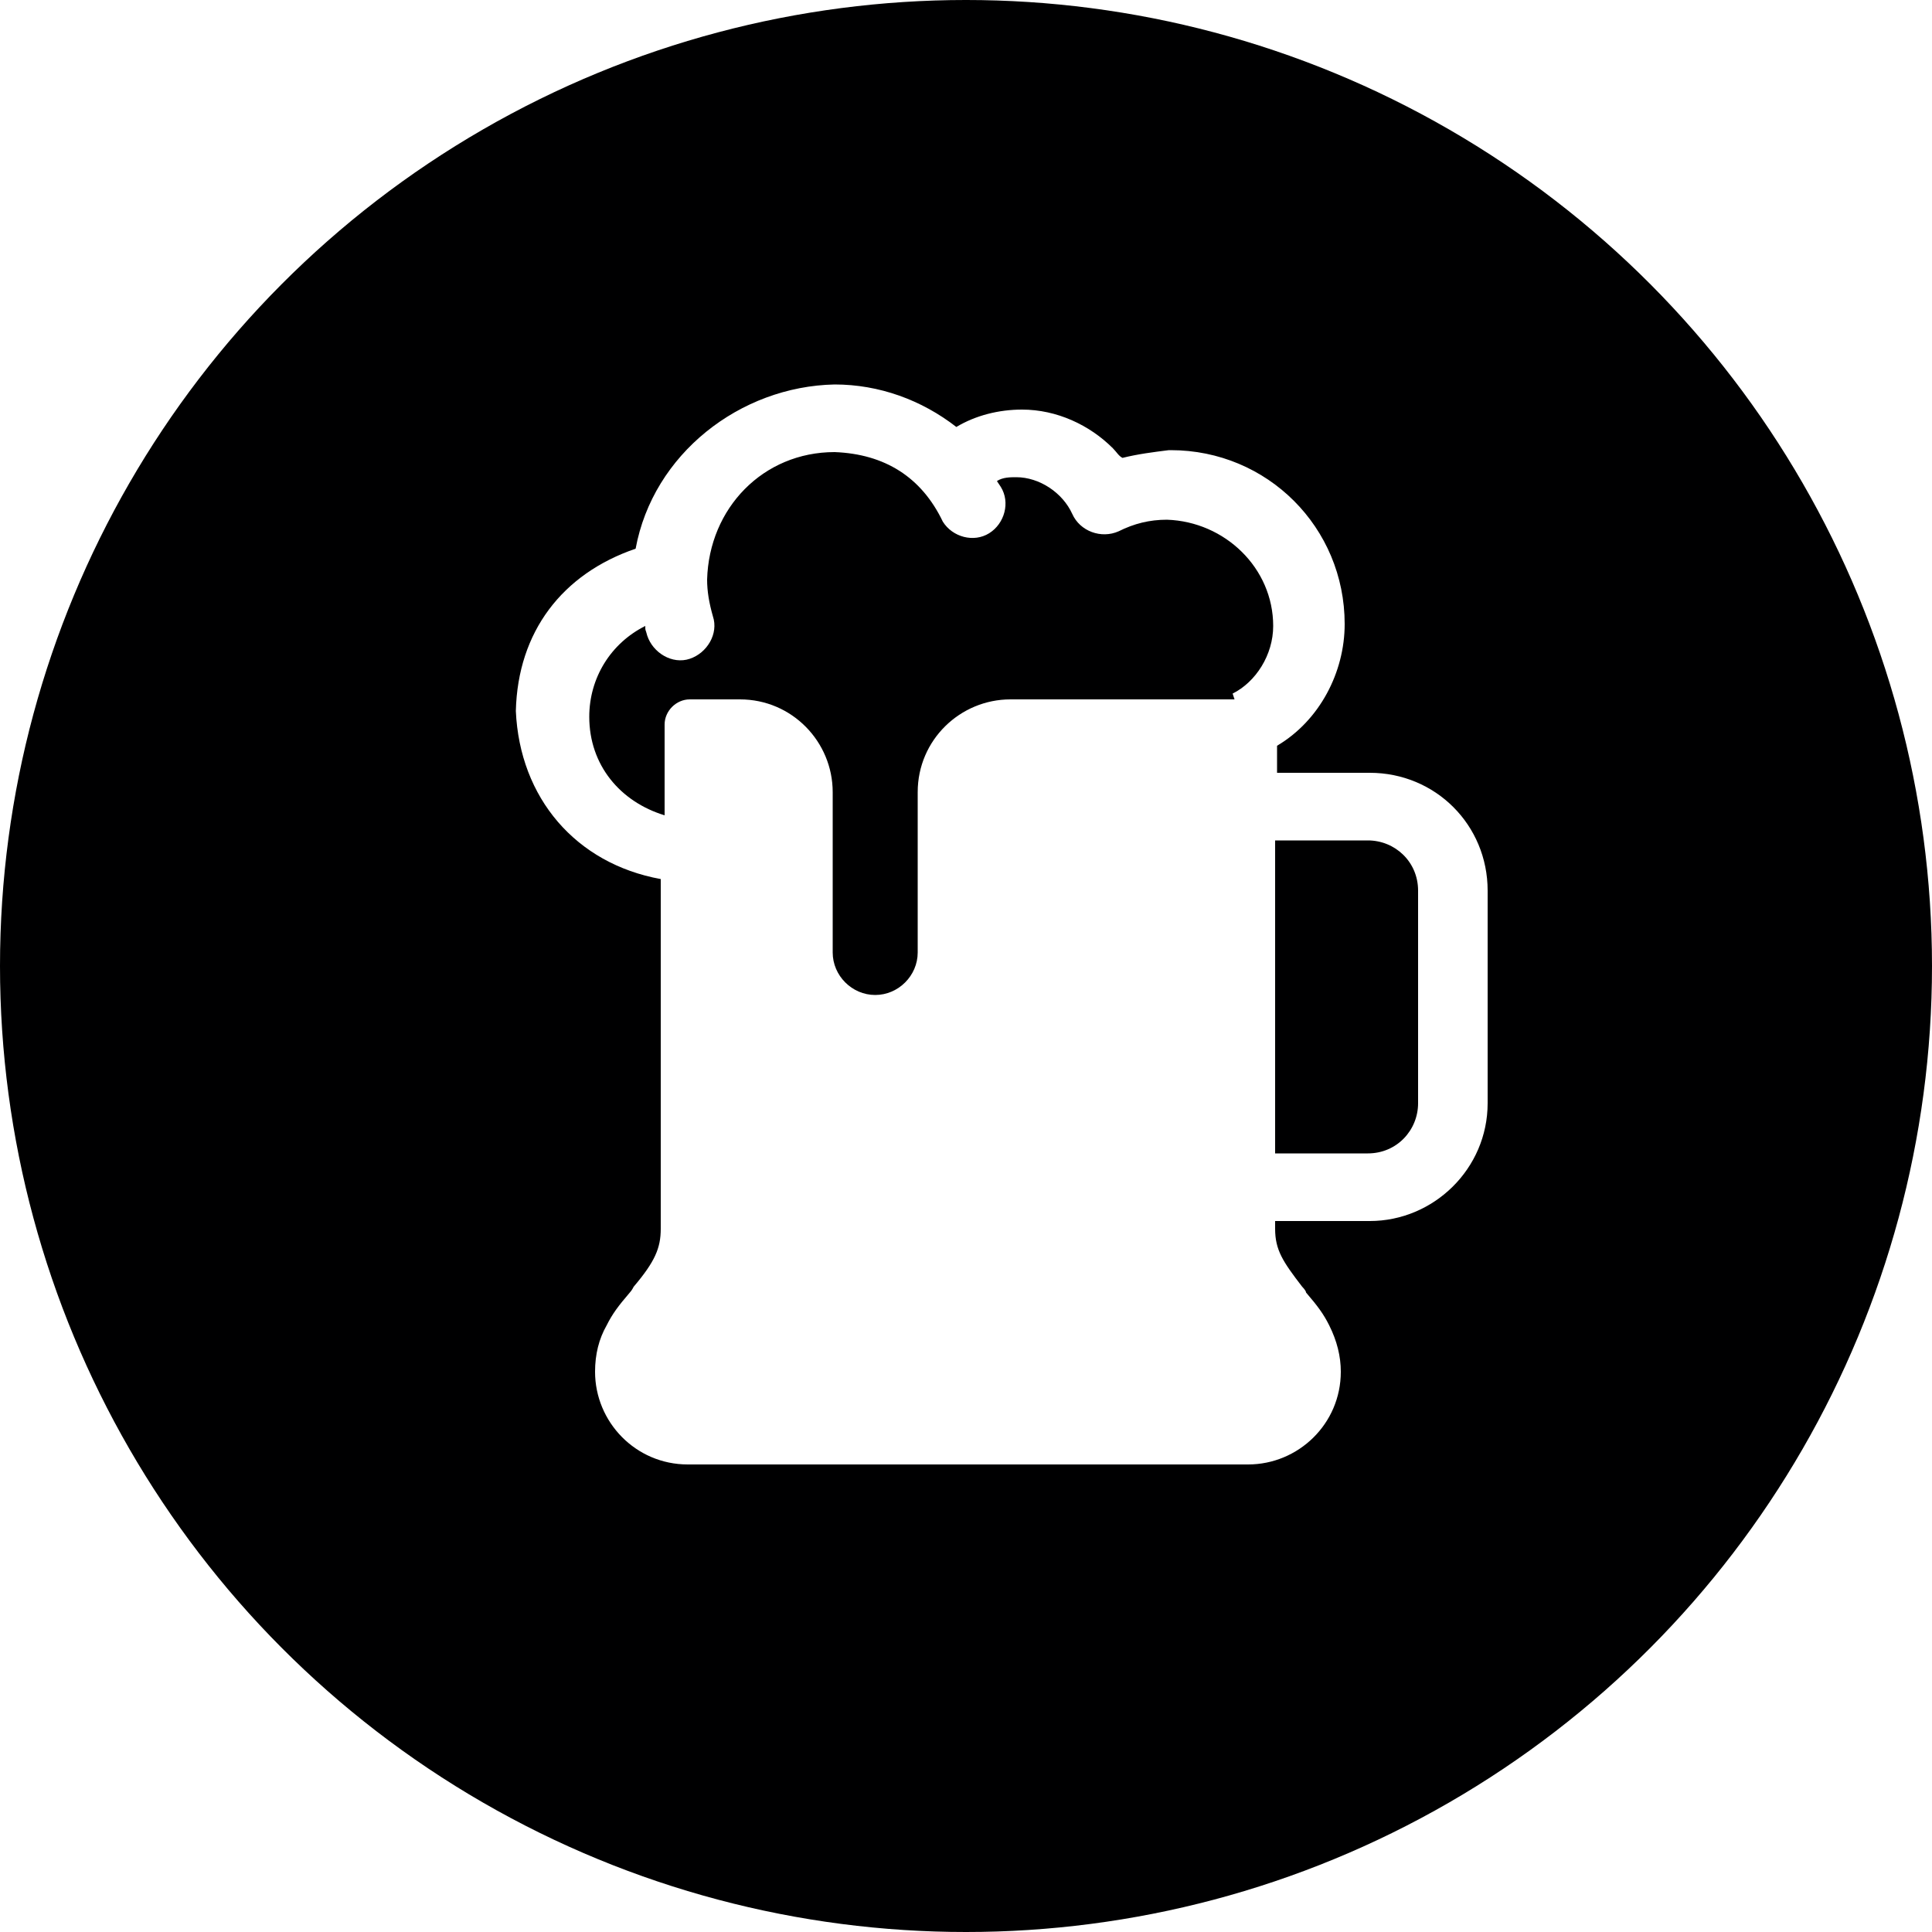
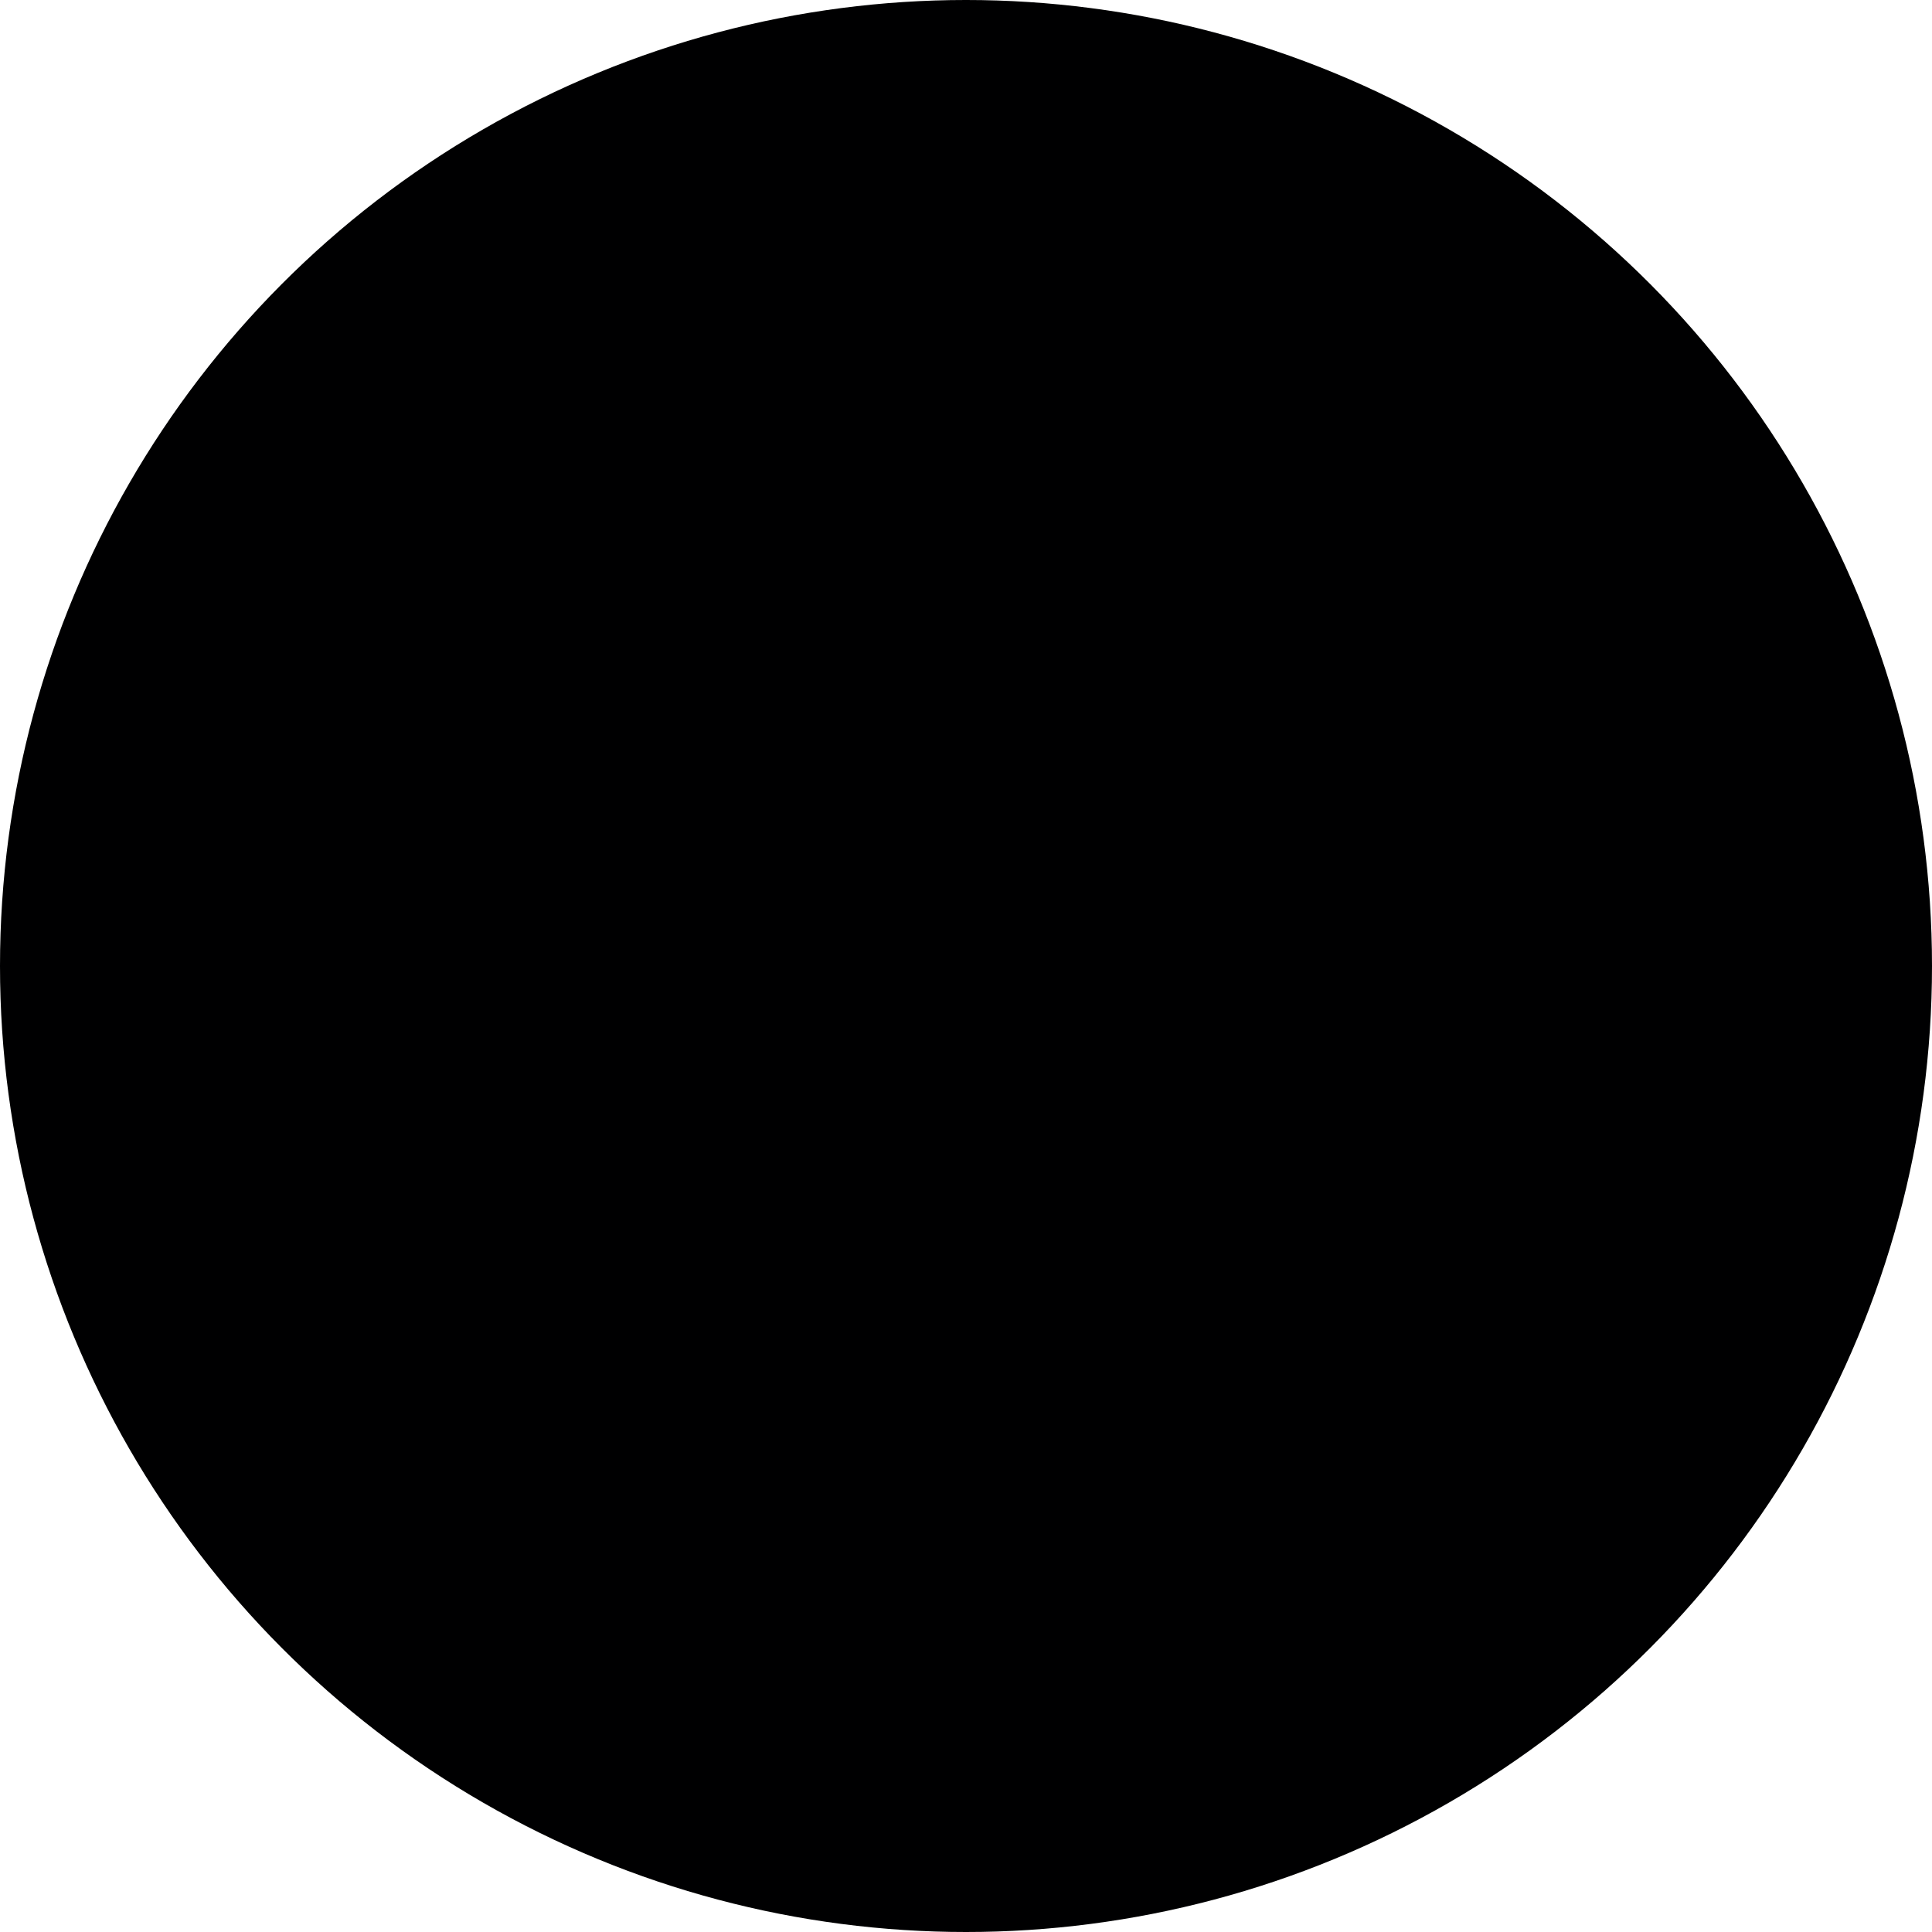
<svg xmlns="http://www.w3.org/2000/svg" x="0px" y="0px" viewBox="0 0 100 100" style="enable-background:new 0 0 100 100;" xml:space="preserve">
  <style type="text/css">
	.st0{opacity:0.5;}
	.st1{fill:#E4D0B6;}
	.st2{fill:#FFFFFF;}
	.st3{fill:#CBD400;stroke:#181716;stroke-width:8.057095e-02;stroke-miterlimit:10;}
	.st4{fill-rule:evenodd;clip-rule:evenodd;fill:#F39C7B;}
	.st5{fill-rule:evenodd;clip-rule:evenodd;fill:#FBCFA1;}
	.st6{fill:#FBCFA1;}
	.st7{fill:#F39C7B;}
	.st8{fill:#000001;}
	.st9{fill:#289DB8;}
	.st10{fill-rule:evenodd;clip-rule:evenodd;fill:#000001;}
	.st11{fill-rule:evenodd;clip-rule:evenodd;fill:#FFFFFF;}
	.st12{fill-rule:evenodd;clip-rule:evenodd;fill:#858685;}
	.st13{fill-rule:evenodd;clip-rule:evenodd;fill:#B18762;}
	.st14{fill:#181716;}
	.st15{fill-rule:evenodd;clip-rule:evenodd;fill:#181716;}
	.st16{fill:#E30329;}
	.st17{fill-rule:evenodd;clip-rule:evenodd;fill:#E30329;}
	.st18{fill:#EBCCA0;}
	.st19{fill:#E7C79A;}
	.st20{fill:#E4C394;}
	.st21{fill:#E0BE8D;}
	.st22{fill:#DDBA87;}
	.st23{fill:#D9B581;}
	.st24{fill:#D6B17B;}
	.st25{fill:#D2AC74;}
	.st26{fill:#CFA86E;}
	.st27{fill:#CBA368;}
	.st28{fill:#CBA367;}
	.st29{fill:#CAA266;}
	.st30{fill:#CAA265;}
	.st31{fill:#C9A164;}
	.st32{fill:#C9A163;}
	.st33{fill:#C8A062;}
	.st34{fill:#C8A061;}
	.st35{fill:#CAA264;}
	.st36{fill:#CBA366;}
	.st37{fill:#CCA468;}
	.st38{fill:#CCA669;}
	.st39{fill:#CDA76B;}
	.st40{fill:#CEA86D;}
	.st41{fill:#CFA96E;}
	.st42{fill:#D0AA70;}
	.st43{fill:#D2AC73;}
	.st44{fill:#D4AF75;}
	.st45{fill:#D5B178;}
	.st46{fill:#D7B47B;}
	.st47{fill:#D9B67D;}
	.st48{fill:#DBB980;}
	.st49{fill:#DCBB83;}
	.st50{fill:#DEBE85;}
	.st51{fill:#E0C088;}
	.st52{fill:#FFFEFE;}
	.st53{fill:#FEFEFD;}
	.st54{fill:#FEFDFC;}
	.st55{fill:#FDFCFB;}
	.st56{fill:#FDFCFA;}
	.st57{fill:#FCFBF9;}
	.st58{fill:#FCFAF8;}
	.st59{fill:#FBFAF7;}
	.st60{fill:#FBF9F6;}
	.st61{fill:#FAF8F5;}
	.st62{fill:#FAF8F4;}
	.st63{fill:#F9F7F3;}
	.st64{fill:#F9F6F2;}
	.st65{fill:#F8F6F1;}
	.st66{fill:#F8F5F0;}
	.st67{fill:#F7F4EF;}
	.st68{fill:#F7F4EE;}
	.st69{fill:#F6F3ED;}
	.st70{fill:#F6F2EC;}
	.st71{fill:#F5F2EB;}
	.st72{fill:#F5F1EA;}
	.st73{fill:#F4F0E9;}
	.st74{fill:#F4F0E8;}
	.st75{fill:#F3EFE7;}
	.st76{fill:#F3EEE6;}
	.st77{fill:#F2EEE5;}
	.st78{fill:#F2EDE4;}
	.st79{fill:#F1ECE3;}
	.st80{fill:#F1ECE2;}
	.st81{fill:#F0EBE1;}
	.st82{fill:#F0EAE0;}
	.st83{fill:#EFEADF;}
	.st84{fill:#EFE9DE;}
	.st85{fill:#EEE8DD;}
	.st86{fill:#EEE8DC;}
	.st87{fill:#EDE7DB;}
	.st88{fill:#EDE6DA;}
	.st89{fill:#ECE6D9;}
	.st90{fill:#ECE5D8;}
	.st91{fill:#EBE4D7;}
	.st92{fill:#EBE4D6;}
	.st93{fill:#EAE3D6;}
	.st94{fill:#EAE3D5;}
	.st95{fill:#E9E2D4;}
	.st96{fill:#E9E1D3;}
	.st97{fill:#E8E1D2;}
	.st98{fill:#E8E0D1;}
	.st99{fill:#E7DFD0;}
	.st100{fill:#E7DFCF;}
	.st101{fill:#E6DECE;}
	.st102{fill:#E6DDCD;}
	.st103{fill:#E5DDCC;}
	.st104{fill:#E5DCCB;}
	.st105{fill:#E4DBCA;}
	.st106{fill:#E4DBC9;}
	.st107{fill:#E3DAC8;}
	.st108{fill:#E3D9C7;}
	.st109{fill:#E2D9C6;}
	.st110{fill:#E2D8C5;}
	.st111{fill:#E1D7C4;}
	.st112{fill:#E1D7C3;}
	.st113{fill:#E0D6C2;}
	.st114{fill:#E0D5C1;}
	.st115{fill:#DFD5C0;}
	.st116{fill:#DFD4BF;}
	.st117{fill:#DED3BE;}
	.st118{fill:#DED3BD;}
	.st119{fill:#DDD2BC;}
	.st120{fill:#DDD1BB;}
	.st121{fill:#DCD1BA;}
	.st122{fill:#DCD0B9;}
	.st123{fill:#DBCFB8;}
	.st124{fill:#DBCFB7;}
	.st125{fill:#DACEB6;}
	.st126{fill:#DACDB5;}
	.st127{fill:#D9CDB4;}
	.st128{fill:#D9CCB3;}
	.st129{fill:#D8CBB2;}
	.st130{fill:#D8CBB1;}
	.st131{fill:#D7CAB0;}
	.st132{fill:#D7C9AF;}
	.st133{fill:#D6C9AE;}
	.st134{fill:#D6C8AD;}
	.st135{fill:#121213;}
	.st136{fill:#242424;}
	.st137{fill:#363636;}
	.st138{fill:#484848;}
	.st139{fill:#595959;}
	.st140{fill:#6B6B6B;}
	.st141{fill:#7D7D7D;}
	.st142{fill:#8F8F8E;}
	.st143{fill:#A1A1A0;}
	.st144{fill:#131314;}
	.st145{fill:#262626;}
	.st146{fill:#383839;}
	.st147{fill:#4B4B4C;}
	.st148{fill:#5E5E5E;}
	.st149{fill:#717171;}
	.st150{fill:#838384;}
	.st151{fill:#969696;}
	.st152{fill:#A9A9A9;}
	.st153{fill:#9E7337;}
	.st154{fill:#997035;}
	.st155{fill:#946C34;}
	.st156{fill:#906932;}
	.st157{fill:#8B6530;}
	.st158{fill:#86622F;}
	.st159{fill:#815E2D;}
	.st160{fill:#7D5B2B;}
	.st161{fill:#78572A;}
	.st162{fill:#735428;}
	.st163{fill:#FDFCF9;}
	.st164{fill:#FBF8F4;}
	.st165{fill:#F9F5EE;}
	.st166{fill:#F7F1E9;}
	.st167{fill:#F6EEE3;}
	.st168{fill:#F4EADE;}
	.st169{fill:#F2E7D8;}
	.st170{fill:#F0E3D3;}
	.st171{fill:#EEE0CD;}
	.st172{fill:#FCFCFB;}
	.st173{fill:#FAF9F7;}
	.st174{fill:#F7F6F3;}
	.st175{fill:#F5F3EF;}
	.st176{fill:#F2F0EA;}
	.st177{fill:#F0EDE6;}
	.st178{fill:#EDEAE2;}
	.st179{fill:#EBE7DE;}
	.st180{fill:#E8E4DA;}
	.st181{fill:#E0DACE;}
	.st182{fill:#D8D0C1;}
	.st183{fill:#CFC6B5;}
	.st184{fill:#C7BCA8;}
	.st185{fill:#BFB29C;}
	.st186{fill:#B7A88F;}
	.st187{fill:#AE9E83;}
	.st188{fill:#A69476;}
	.st189{fill:#9E8A6A;}
	.st190{fill:#9A8667;}
	.st191{fill:#958264;}
	.st192{fill:#917E61;}
	.st193{fill:#8C7A5E;}
	.st194{fill:#88775A;}
	.st195{fill:#837357;}
	.st196{fill:#7F6F54;}
	.st197{fill:#7A6B51;}
	.st198{fill:#76674E;}
	.st199{fill:url(#SVGID_7_);}
	.st200{fill:url(#SVGID_8_);}
	.st201{fill:url(#SVGID_9_);}
	.st202{fill:url(#SVGID_10_);}
	.st203{fill:url(#SVGID_11_);}
	.st204{fill:url(#SVGID_12_);}
	.st205{fill:url(#SVGID_13_);}
	.st206{fill:url(#SVGID_14_);}
	.st207{fill:url(#SVGID_15_);}
	.st208{fill:url(#SVGID_16_);}
	.st209{fill:url(#SVGID_17_);}
	.st210{fill:url(#SVGID_18_);}
	.st211{fill:url(#SVGID_19_);}
	.st212{fill:url(#SVGID_20_);}
	.st213{fill:url(#SVGID_21_);}
	.st214{fill:url(#SVGID_22_);}
	.st215{fill:url(#SVGID_23_);}
	.st216{fill:url(#SVGID_24_);}
	.st217{fill:#8C672C;}
	.st218{fill:#F7F6F5;}
	.st219{fill:#EFECEB;}
	.st220{fill:#E7E3E1;}
	.st221{fill:#DFDAD7;}
	.st222{fill:#D7D0CD;}
	.st223{fill:#CFC7C3;}
	.st224{fill:#C7BEB9;}
	.st225{fill:#BFB4AF;}
	.st226{fill:#B7ABA5;}
	.st227{fill:url(#SVGID_25_);}
	.st228{fill:url(#SVGID_26_);}
	.st229{fill:url(#SVGID_27_);}
	.st230{fill:url(#SVGID_28_);}
	.st231{fill:url(#SVGID_29_);}
	.st232{fill:url(#SVGID_30_);}
	.st233{fill:url(#SVGID_31_);}
	.st234{fill:url(#SVGID_32_);}
	.st235{fill:url(#SVGID_33_);}
	.st236{fill:url(#SVGID_34_);}
	.st237{opacity:0.75;}
	.st238{fill:#060504;}
	.st239{fill:#0D0A07;}
	.st240{fill:#130F0A;}
	.st241{fill:#19140D;}
	.st242{fill:#20190F;}
	.st243{fill:#261E12;}
	.st244{fill:#2C2315;}
	.st245{fill:#332818;}
	.st246{fill:#392D1B;}
	.st247{opacity:0.71;}
	.st248{fill:#7A5739;}
	.st249{fill:#0E0B09;}
	.st250{fill:#1C1710;}
	.st251{fill:#292218;}
	.st252{fill:#372E1F;}
	.st253{fill:#453927;}
	.st254{fill:#53452E;}
	.st255{fill:#605036;}
	.st256{fill:#6E5C3D;}
	.st257{fill:#7C6745;}
	.st258{opacity:0.7;}
	.st259{fill:#FEFCFB;}
	.st260{fill:#FCFAF6;}
	.st261{fill:#FBF7F2;}
	.st262{fill:#FAF4EE;}
	.st263{fill:#F8F2E9;}
	.st264{fill:#F7EFE5;}
	.st265{fill:#F6ECE1;}
	.st266{fill:#F4EADC;}
	.st267{fill:#F3E7D8;}
	.st268{fill:#FEFDFB;}
	.st269{fill:#FCFAF7;}
	.st270{fill:#FAF5F0;}
	.st271{fill:#F8F3EC;}
	.st272{fill:#F7F0E8;}
	.st273{fill:#F6EEE5;}
	.st274{fill:#F4EBE1;}
	.st275{fill:#F3E9DD;}
	.st276{opacity:0.56;}
	.st277{fill:#090707;}
	.st278{fill:#110F0C;}
	.st279{fill:#1A1612;}
	.st280{fill:#221D18;}
	.st281{fill:#2B251D;}
	.st282{fill:#332C23;}
	.st283{fill:#3C3329;}
	.st284{fill:#443B2E;}
	.st285{fill:#4D4234;}
	.st286{clip-path:url(#SVGID_36_);}
	.st287{fill:#CBD400;stroke:#181716;stroke-width:9.416299e-02;stroke-miterlimit:10;}
	.st288{clip-path:url(#SVGID_38_);}
	.st289{fill:#CBD400;stroke:#181716;stroke-width:0.1;stroke-miterlimit:10;}
	.st290{filter:url(#Adobe_OpacityMaskFilter);}
	.st291{filter:url(#Adobe_OpacityMaskFilter_1_);}
	.st292{mask:url(#SVGID_39_);fill:url(#SVGID_40_);}
	.st293{fill:url(#SVGID_41_);}
	.st294{filter:url(#Adobe_OpacityMaskFilter_2_);}
	.st295{filter:url(#Adobe_OpacityMaskFilter_3_);}
	.st296{mask:url(#SVGID_42_);fill:url(#SVGID_43_);}
	.st297{fill:url(#SVGID_44_);}
	.st298{fill:#CBD400;stroke:#181716;stroke-width:0.118;stroke-miterlimit:10;}
	.st299{fill:#CBD400;stroke:#181716;stroke-width:0.101;stroke-miterlimit:10;}
	.st300{fill:#00AE42;}
	.st301{fill:#1D1D1B;}
	.st302{fill:#090909;}
	.st303{clip-path:url(#SVGID_48_);}
	.st304{fill-rule:evenodd;clip-rule:evenodd;fill:#090909;}
	.st305{fill:#233557;}
	.st306{fill:#F39D7C;}
	.st307{fill:#F7B58D;}
	.st308{fill-rule:evenodd;clip-rule:evenodd;fill:#1D1D1B;}
	.st309{fill:#B1B1B1;}
	.st310{filter:url(#Adobe_OpacityMaskFilter_4_);}
	.st311{filter:url(#Adobe_OpacityMaskFilter_5_);}
	.st312{mask:url(#SVGID_49_);fill:url(#SVGID_50_);}
	.st313{fill:url(#SVGID_51_);}
	.st314{fill:#171615;}
	.st315{fill:#C3E4EC;}
	.st316{fill:#008EAD;}
	.st317{fill:#767372;}
	.st318{enable-background:new    ;}
	.st319{clip-path:url(#SVGID_53_);}
	.st320{fill:#B1AEAD;}
	.st321{fill:#E5E3E3;}
	.st322{fill:#7D7B79;}
	.st323{fill:#272524;}
	.st324{fill:#353231;}
	.st325{fill:#BBB8B8;}
	.st326{fill:#262422;}
	.st327{clip-path:url(#SVGID_63_);}
	.st328{fill:none;stroke:#181716;stroke-width:2;stroke-miterlimit:10;}
	.st329{fill:none;stroke:#FFFFFF;stroke-width:1.5;stroke-miterlimit:10;}
	.st330{clip-path:url(#SVGID_67_);}
	.st331{filter:url(#Adobe_OpacityMaskFilter_6_);}
	.st332{filter:url(#Adobe_OpacityMaskFilter_7_);}
	.st333{mask:url(#SVGID_68_);fill:url(#SVGID_69_);}
	.st334{fill:url(#SVGID_70_);}
	.st335{clip-path:url(#SVGID_72_);}
	.st336{clip-path:url(#SVGID_82_);}
	.st337{opacity:0.3;}
	.st338{filter:url(#Adobe_OpacityMaskFilter_8_);}
	.st339{mask:url(#SVGID_85_);}
	.st340{filter:url(#Adobe_OpacityMaskFilter_9_);}
	.st341{filter:url(#Adobe_OpacityMaskFilter_10_);}
	.st342{mask:url(#SVGID_88_);fill:url(#SVGID_89_);}
	.st343{fill:url(#SVGID_90_);}
	.st344{filter:url(#Adobe_OpacityMaskFilter_11_);}
	.st345{filter:url(#Adobe_OpacityMaskFilter_12_);}
	.st346{mask:url(#SVGID_91_);fill:url(#SVGID_92_);}
	.st347{fill:url(#SVGID_93_);}
	.st348{filter:url(#Adobe_OpacityMaskFilter_13_);}
	.st349{filter:url(#Adobe_OpacityMaskFilter_14_);}
	.st350{mask:url(#SVGID_94_);fill:url(#SVGID_95_);}
	.st351{fill:url(#SVGID_96_);}
	.st352{filter:url(#Adobe_OpacityMaskFilter_15_);}
	.st353{filter:url(#Adobe_OpacityMaskFilter_16_);}
	.st354{mask:url(#SVGID_97_);fill:url(#SVGID_98_);}
	.st355{fill:url(#SVGID_99_);}
	.st356{filter:url(#Adobe_OpacityMaskFilter_17_);}
	.st357{filter:url(#Adobe_OpacityMaskFilter_18_);}
	.st358{mask:url(#SVGID_100_);fill:url(#SVGID_101_);}
	.st359{fill:url(#SVGID_102_);}
	.st360{fill:none;stroke:#FFFFFF;stroke-width:3;stroke-miterlimit:10;}
	.st361{fill:#050D0B;}
	.st362{fill:#F8EEBF;}
	.st363{fill:#F6E8D0;}
	.st364{fill:#3C7E9D;}
	.st365{opacity:0.6;}
	.st366{fill-rule:evenodd;clip-rule:evenodd;fill:#E64041;}
	.st367{fill:#F6B48C;}
	.st368{fill:#181716;stroke:#181716;stroke-width:0.822;stroke-miterlimit:10;}
	.st369{fill:#800B0D;}
	.st370{fill:#FFCB00;}
	.st371{fill:#CBD400;stroke:#181716;stroke-width:0.124;stroke-miterlimit:10;}
	.st372{fill:#CBD400;stroke:#181716;stroke-width:0.151;stroke-miterlimit:10;}
	.st373{fill:#CBD400;stroke:#181716;stroke-width:0.108;stroke-miterlimit:10;}
	.st374{clip-path:url(#SVGID_110_);}
	.st375{filter:url(#Adobe_OpacityMaskFilter_19_);}
	.st376{filter:url(#Adobe_OpacityMaskFilter_20_);}
	.st377{fill:none;stroke:#FFFFFF;stroke-width:1.111;stroke-miterlimit:10;}
	.st378{filter:url(#Adobe_OpacityMaskFilter_21_);}
	.st379{filter:url(#Adobe_OpacityMaskFilter_22_);}
	.st380{mask:url(#SVGID_113_);fill:url(#SVGID_114_);}
	.st381{fill:url(#SVGID_115_);}
	.st382{fill:#82BB22;}
	.st383{fill:none;stroke:#FFFFFF;stroke-miterlimit:10;}
	.st384{clip-path:url(#SVGID_117_);}
	.st385{filter:url(#Adobe_OpacityMaskFilter_23_);}
	.st386{filter:url(#Adobe_OpacityMaskFilter_24_);}
	.st387{filter:url(#Adobe_OpacityMaskFilter_25_);}
	.st388{filter:url(#Adobe_OpacityMaskFilter_26_);}
	.st389{mask:url(#SVGID_120_);fill:url(#SVGID_121_);}
	.st390{fill:url(#SVGID_122_);}
	.st391{filter:url(#Adobe_OpacityMaskFilter_27_);}
	.st392{mask:url(#SVGID_123_);}
	.st393{fill-rule:evenodd;clip-rule:evenodd;fill:url(#SVGID_124_);}
	.st394{fill:url(#SVGID_125_);}
	.st395{filter:url(#Adobe_OpacityMaskFilter_28_);}
	.st396{fill:url(#SVGID_127_);}
	.st397{mask:url(#SVGID_126_);fill:#452718;}
	.st398{filter:url(#Adobe_OpacityMaskFilter_29_);}
	.st399{fill:url(#SVGID_129_);}
	.st400{mask:url(#SVGID_128_);fill:#2B0C00;}
	.st401{filter:url(#Adobe_OpacityMaskFilter_30_);}
	.st402{fill:url(#SVGID_131_);}
	.st403{mask:url(#SVGID_130_);fill:#2B0C00;}
	.st404{fill:url(#SVGID_132_);}
	.st405{fill:url(#SVGID_133_);}
	.st406{fill:url(#SVGID_134_);}
	.st407{fill:url(#SVGID_135_);}
	.st408{fill:url(#SVGID_136_);}
	.st409{fill:url(#SVGID_137_);}
	.st410{fill:url(#SVGID_138_);}
	.st411{fill:url(#SVGID_139_);}
	.st412{fill:url(#SVGID_140_);}
	.st413{fill:url(#SVGID_141_);}
	.st414{fill:url(#SVGID_142_);}
	.st415{fill:url(#SVGID_143_);}
	.st416{fill:url(#SVGID_144_);}
	.st417{fill:url(#SVGID_145_);}
	.st418{fill:url(#SVGID_146_);}
	.st419{fill:url(#SVGID_147_);}
	.st420{fill:url(#SVGID_148_);}
	.st421{fill:url(#SVGID_149_);}
	.st422{fill:url(#SVGID_150_);}
	.st423{fill:url(#SVGID_151_);}
	.st424{fill:url(#SVGID_152_);}
	.st425{fill:url(#SVGID_153_);}
	.st426{fill:url(#SVGID_154_);}
	.st427{fill:url(#SVGID_155_);}
	.st428{fill:url(#SVGID_156_);}
	.st429{fill:url(#SVGID_157_);}
	.st430{fill:url(#SVGID_158_);}
	.st431{fill:url(#SVGID_159_);}
	.st432{clip-path:url(#SVGID_161_);}
	.st433{fill:#CBD400;stroke:#181716;stroke-width:0.106;stroke-miterlimit:10;}
	.st434{fill:url(#SVGID_162_);}
	.st435{filter:url(#Adobe_OpacityMaskFilter_31_);}
	.st436{fill:url(#SVGID_164_);}
	.st437{mask:url(#SVGID_163_);fill:#452718;}
	.st438{filter:url(#Adobe_OpacityMaskFilter_32_);}
	.st439{fill:url(#SVGID_166_);}
	.st440{mask:url(#SVGID_165_);fill:#2B0C00;}
	.st441{filter:url(#Adobe_OpacityMaskFilter_33_);}
	.st442{fill:url(#SVGID_168_);}
	.st443{mask:url(#SVGID_167_);fill:#2B0C00;}
	.st444{fill:url(#SVGID_169_);}
	.st445{fill:url(#SVGID_170_);}
	.st446{fill:url(#SVGID_171_);}
	.st447{fill:url(#SVGID_172_);}
	.st448{fill:url(#SVGID_173_);}
	.st449{fill:url(#SVGID_174_);}
	.st450{fill:url(#SVGID_175_);}
	.st451{fill:url(#SVGID_176_);}
	.st452{fill:url(#SVGID_177_);}
	.st453{fill:url(#SVGID_178_);}
	.st454{fill:url(#SVGID_179_);}
	.st455{fill:url(#SVGID_180_);}
	.st456{fill:url(#SVGID_181_);}
	.st457{fill:url(#SVGID_182_);}
	.st458{fill:url(#SVGID_183_);}
	.st459{fill:url(#SVGID_184_);}
	.st460{fill:url(#SVGID_185_);}
	.st461{fill:url(#SVGID_186_);}
	.st462{fill:url(#SVGID_187_);}
	.st463{fill:url(#SVGID_188_);}
	.st464{fill:url(#SVGID_189_);}
	.st465{fill:url(#SVGID_190_);}
	.st466{fill:url(#SVGID_191_);}
	.st467{fill:url(#SVGID_192_);}
	.st468{fill:url(#SVGID_193_);}
	.st469{fill:url(#SVGID_194_);}
	.st470{fill:url(#SVGID_195_);}
	.st471{fill:url(#SVGID_196_);}
	.st472{clip-path:url(#SVGID_198_);}
	.st473{fill:#CBD400;stroke:#181716;stroke-width:0.102;stroke-miterlimit:10;}
	.st474{fill:#CBD400;stroke:#181716;stroke-width:9.927501e-02;stroke-miterlimit:10;}
	.st475{fill:url(#SVGID_199_);}
	.st476{filter:url(#Adobe_OpacityMaskFilter_34_);}
	.st477{fill:url(#SVGID_201_);}
	.st478{mask:url(#SVGID_200_);fill:#452718;}
	.st479{filter:url(#Adobe_OpacityMaskFilter_35_);}
	.st480{fill:url(#SVGID_203_);}
	.st481{mask:url(#SVGID_202_);fill:#2B0C00;}
	.st482{filter:url(#Adobe_OpacityMaskFilter_36_);}
	.st483{fill:url(#SVGID_205_);}
	.st484{mask:url(#SVGID_204_);fill:#2B0C00;}
	.st485{fill:url(#SVGID_206_);}
	.st486{fill:url(#SVGID_207_);}
	.st487{fill:url(#SVGID_208_);}
	.st488{fill:url(#SVGID_209_);}
	.st489{fill:url(#SVGID_210_);}
	.st490{fill:url(#SVGID_211_);}
	.st491{fill:url(#SVGID_212_);}
	.st492{fill:url(#SVGID_213_);}
	.st493{fill:url(#SVGID_214_);}
	.st494{fill:url(#SVGID_215_);}
	.st495{fill:url(#SVGID_216_);}
	.st496{fill:url(#SVGID_217_);}
	.st497{fill:url(#SVGID_218_);}
	.st498{fill:url(#SVGID_219_);}
	.st499{fill:url(#SVGID_220_);}
	.st500{fill:url(#SVGID_221_);}
	.st501{fill:url(#SVGID_222_);}
	.st502{fill:url(#SVGID_223_);}
	.st503{fill:url(#SVGID_224_);}
	.st504{fill:url(#SVGID_225_);}
	.st505{fill:url(#SVGID_226_);}
	.st506{fill:url(#SVGID_227_);}
	.st507{fill:url(#SVGID_228_);}
	.st508{fill:url(#SVGID_229_);}
	.st509{fill:url(#SVGID_230_);}
	.st510{fill:url(#SVGID_231_);}
	.st511{fill:url(#SVGID_232_);}
	.st512{fill:url(#SVGID_233_);}
	.st513{fill:#CBD400;stroke:#181716;stroke-width:0.105;stroke-miterlimit:10;}
	.st514{fill:#CBD400;stroke:#181716;stroke-width:9.314812e-02;stroke-miterlimit:10;}
	.st515{fill:#CBD400;stroke:#181716;stroke-width:0.113;stroke-miterlimit:10;}
	.st516{clip-path:url(#SVGID_235_);}
	.st517{fill:#1F3356;}
	.st518{clip-path:url(#SVGID_237_);}
	.st519{fill-rule:evenodd;clip-rule:evenodd;fill:url(#SVGID_238_);}
	.st520{filter:url(#Adobe_OpacityMaskFilter_37_);}
	.st521{filter:url(#Adobe_OpacityMaskFilter_38_);}
	.st522{mask:url(#SVGID_239_);fill:url(#SVGID_240_);}
	.st523{fill:url(#SVGID_241_);}
	.st524{fill-rule:evenodd;clip-rule:evenodd;fill:#EC7E9A;}
	.st525{fill-rule:evenodd;clip-rule:evenodd;fill:#EF8093;}
	.st526{fill-rule:evenodd;clip-rule:evenodd;fill:#991424;}
	.st527{fill-rule:evenodd;clip-rule:evenodd;fill:#E44040;}
	.st528{fill:#CBD400;stroke:#181716;stroke-width:0.112;stroke-miterlimit:10;}
	.st529{fill:url(#SVGID_242_);}
	.st530{fill:url(#SVGID_243_);}
	.st531{fill:url(#SVGID_244_);}
	.st532{fill:url(#SVGID_245_);}
	.st533{fill:url(#SVGID_246_);}
	.st534{fill:url(#SVGID_247_);}
	.st535{fill:url(#SVGID_248_);}
	.st536{fill:url(#SVGID_249_);}
	.st537{fill:url(#SVGID_250_);}
	.st538{fill:url(#SVGID_251_);}
	.st539{fill:url(#SVGID_252_);}
	.st540{fill:url(#SVGID_253_);}
	.st541{fill:url(#SVGID_254_);}
	.st542{fill:url(#SVGID_255_);}
	.st543{fill:url(#SVGID_256_);}
	.st544{fill:url(#SVGID_257_);}
	.st545{fill:url(#SVGID_258_);}
	.st546{fill:url(#SVGID_259_);}
	.st547{fill:url(#SVGID_260_);}
	.st548{fill:url(#SVGID_261_);}
	.st549{fill:url(#SVGID_262_);}
	.st550{fill:url(#SVGID_263_);}
	.st551{fill:url(#SVGID_264_);}
	.st552{fill:url(#SVGID_265_);}
	.st553{fill:url(#SVGID_266_);}
	.st554{fill:url(#SVGID_267_);}
	.st555{fill:url(#SVGID_268_);}
	.st556{fill:url(#SVGID_269_);}
	.st557{clip-path:url(#SVGID_271_);}
	.st558{fill:#CBD400;stroke:#181716;stroke-width:0.113;stroke-miterlimit:10;}
	.st559{clip-path:url(#SVGID_273_);}
	.st560{fill:#CBD400;stroke:#181716;stroke-width:0.12;stroke-miterlimit:10;}
	.st561{fill-rule:evenodd;clip-rule:evenodd;fill:url(#SVGID_274_);}
	.st562{fill:url(#SVGID_275_);}
	.st563{filter:url(#Adobe_OpacityMaskFilter_39_);}
	.st564{fill:url(#SVGID_277_);}
	.st565{mask:url(#SVGID_276_);fill:#452718;}
	.st566{filter:url(#Adobe_OpacityMaskFilter_40_);}
	.st567{fill:url(#SVGID_279_);}
	.st568{mask:url(#SVGID_278_);fill:#2B0C00;}
	.st569{filter:url(#Adobe_OpacityMaskFilter_41_);}
	.st570{fill:url(#SVGID_281_);}
	.st571{mask:url(#SVGID_280_);fill:#2B0C00;}
	.st572{fill:url(#SVGID_282_);}
	.st573{fill:url(#SVGID_283_);}
	.st574{fill:url(#SVGID_284_);}
	.st575{fill:url(#SVGID_285_);}
	.st576{fill:url(#SVGID_286_);}
	.st577{fill:url(#SVGID_287_);}
	.st578{fill:url(#SVGID_288_);}
	.st579{fill:url(#SVGID_289_);}
	.st580{fill:url(#SVGID_290_);}
	.st581{fill:url(#SVGID_291_);}
	.st582{fill:url(#SVGID_292_);}
	.st583{fill:url(#SVGID_293_);}
	.st584{fill:url(#SVGID_294_);}
	.st585{fill:url(#SVGID_295_);}
	.st586{fill:url(#SVGID_296_);}
	.st587{fill:url(#SVGID_297_);}
	.st588{fill:url(#SVGID_298_);}
	.st589{fill:url(#SVGID_299_);}
	.st590{fill:url(#SVGID_300_);}
	.st591{fill:url(#SVGID_301_);}
	.st592{fill:url(#SVGID_302_);}
	.st593{fill:url(#SVGID_303_);}
	.st594{fill:url(#SVGID_304_);}
	.st595{fill:url(#SVGID_305_);}
	.st596{fill:url(#SVGID_306_);}
	.st597{fill:url(#SVGID_307_);}
	.st598{fill:url(#SVGID_308_);}
	.st599{fill:url(#SVGID_309_);}
	.st600{clip-path:url(#SVGID_311_);}
	.st601{fill:url(#SVGID_312_);}
	.st602{filter:url(#Adobe_OpacityMaskFilter_42_);}
	.st603{fill:url(#SVGID_314_);}
	.st604{mask:url(#SVGID_313_);fill:#452718;}
	.st605{filter:url(#Adobe_OpacityMaskFilter_43_);}
	.st606{fill:url(#SVGID_316_);}
	.st607{mask:url(#SVGID_315_);fill:#2B0C00;}
	.st608{filter:url(#Adobe_OpacityMaskFilter_44_);}
	.st609{fill:url(#SVGID_318_);}
	.st610{mask:url(#SVGID_317_);fill:#2B0C00;}
	.st611{fill:url(#SVGID_319_);}
	.st612{fill:url(#SVGID_320_);}
	.st613{fill:url(#SVGID_321_);}
	.st614{fill:url(#SVGID_322_);}
	.st615{fill:url(#SVGID_323_);}
	.st616{fill:url(#SVGID_324_);}
	.st617{fill:url(#SVGID_325_);}
	.st618{fill:url(#SVGID_326_);}
	.st619{fill:url(#SVGID_327_);}
	.st620{fill:url(#SVGID_328_);}
	.st621{fill:url(#SVGID_329_);}
	.st622{fill:url(#SVGID_330_);}
	.st623{fill:url(#SVGID_331_);}
	.st624{fill:url(#SVGID_332_);}
	.st625{fill:url(#SVGID_333_);}
	.st626{fill:url(#SVGID_334_);}
	.st627{fill:url(#SVGID_335_);}
	.st628{fill:url(#SVGID_336_);}
	.st629{fill:url(#SVGID_337_);}
	.st630{fill:url(#SVGID_338_);}
	.st631{fill:url(#SVGID_339_);}
	.st632{fill:url(#SVGID_340_);}
	.st633{fill:url(#SVGID_341_);}
	.st634{fill:url(#SVGID_342_);}
	.st635{fill:url(#SVGID_343_);}
	.st636{fill:url(#SVGID_344_);}
	.st637{fill:url(#SVGID_345_);}
	.st638{fill:url(#SVGID_346_);}
	.st639{clip-path:url(#SVGID_348_);}
	.st640{fill:url(#SVGID_349_);}
	.st641{filter:url(#Adobe_OpacityMaskFilter_45_);}
	.st642{fill:url(#SVGID_351_);}
	.st643{mask:url(#SVGID_350_);fill:#452718;}
	.st644{filter:url(#Adobe_OpacityMaskFilter_46_);}
	.st645{fill:url(#SVGID_353_);}
	.st646{mask:url(#SVGID_352_);fill:#2B0C00;}
	.st647{filter:url(#Adobe_OpacityMaskFilter_47_);}
	.st648{fill:url(#SVGID_355_);}
	.st649{mask:url(#SVGID_354_);fill:#2B0C00;}
	.st650{fill:url(#SVGID_356_);}
	.st651{fill:url(#SVGID_357_);}
	.st652{fill:url(#SVGID_358_);}
	.st653{fill:url(#SVGID_359_);}
	.st654{fill:url(#SVGID_360_);}
	.st655{fill:url(#SVGID_361_);}
	.st656{fill:url(#SVGID_362_);}
	.st657{fill:url(#SVGID_363_);}
	.st658{fill:url(#SVGID_364_);}
	.st659{fill:url(#SVGID_365_);}
	.st660{fill:url(#SVGID_366_);}
	.st661{fill:url(#SVGID_367_);}
	.st662{fill:url(#SVGID_368_);}
	.st663{fill:url(#SVGID_369_);}
	.st664{fill:url(#SVGID_370_);}
	.st665{fill:url(#SVGID_371_);}
	.st666{fill:url(#SVGID_372_);}
	.st667{fill:url(#SVGID_373_);}
	.st668{fill:url(#SVGID_374_);}
	.st669{fill:url(#SVGID_375_);}
	.st670{fill:url(#SVGID_376_);}
	.st671{fill:url(#SVGID_377_);}
	.st672{fill:url(#SVGID_378_);}
	.st673{fill:url(#SVGID_379_);}
	.st674{fill:url(#SVGID_380_);}
	.st675{fill:url(#SVGID_381_);}
	.st676{fill:url(#SVGID_382_);}
	.st677{fill:url(#SVGID_383_);}
	.st678{clip-path:url(#SVGID_385_);}
	.st679{clip-path:url(#SVGID_387_);}
	.st680{fill-rule:evenodd;clip-rule:evenodd;fill:url(#SVGID_388_);}
	.st681{filter:url(#Adobe_OpacityMaskFilter_48_);}
	.st682{filter:url(#Adobe_OpacityMaskFilter_49_);}
	.st683{mask:url(#SVGID_389_);fill:url(#SVGID_390_);}
	.st684{fill:url(#SVGID_391_);}
	.st685{fill:#181716;stroke:#181716;stroke-width:0.753;stroke-miterlimit:10;}
	.st686{fill:url(#SVGID_392_);}
	.st687{fill:url(#SVGID_393_);}
	.st688{fill:url(#SVGID_394_);}
	.st689{fill:url(#SVGID_395_);}
	.st690{fill:url(#SVGID_396_);}
	.st691{fill:url(#SVGID_397_);}
	.st692{fill:url(#SVGID_398_);}
	.st693{fill:url(#SVGID_399_);}
	.st694{fill:url(#SVGID_400_);}
	.st695{fill:url(#SVGID_401_);}
	.st696{fill:url(#SVGID_402_);}
	.st697{fill:url(#SVGID_403_);}
	.st698{fill:url(#SVGID_404_);}
	.st699{fill:url(#SVGID_405_);}
	.st700{fill:url(#SVGID_406_);}
	.st701{fill:url(#SVGID_407_);}
	.st702{fill:url(#SVGID_408_);}
	.st703{fill:url(#SVGID_409_);}
	.st704{fill:url(#SVGID_410_);}
	.st705{fill:url(#SVGID_411_);}
	.st706{fill:url(#SVGID_412_);}
	.st707{fill:url(#SVGID_413_);}
	.st708{fill:url(#SVGID_414_);}
	.st709{fill:url(#SVGID_415_);}
	.st710{fill:url(#SVGID_416_);}
	.st711{fill:url(#SVGID_417_);}
	.st712{fill:url(#SVGID_418_);}
	.st713{fill:url(#SVGID_419_);}
	.st714{clip-path:url(#SVGID_421_);}
	.st715{clip-path:url(#SVGID_423_);}
	.st716{clip-path:url(#SVGID_425_);}
	.st717{fill-rule:evenodd;clip-rule:evenodd;fill:#00AE42;}
	.st718{fill:#FFFFFF;stroke:#FFFFFF;stroke-width:2.217;stroke-miterlimit:10;}
	.st719{fill:#FFFFFF;stroke:#FFFFFF;stroke-width:2.072;stroke-miterlimit:10;}
	.st720{filter:url(#Adobe_OpacityMaskFilter_50_);}
	.st721{filter:url(#Adobe_OpacityMaskFilter_51_);}
	.st722{mask:url(#SVGID_428_);fill:url(#SVGID_429_);}
	.st723{fill:url(#SVGID_430_);}
	.st724{opacity:0.2;fill-rule:evenodd;clip-rule:evenodd;fill:#000001;}
	.st725{clip-path:url(#SVGID_432_);}
	.st726{filter:url(#Adobe_OpacityMaskFilter_52_);}
	.st727{filter:url(#Adobe_OpacityMaskFilter_53_);}
	.st728{mask:url(#SVGID_435_);fill:url(#SVGID_436_);}
	.st729{fill:url(#SVGID_437_);}
	.st730{fill:#22231F;}
</style>
  <g id="fond">
</g>
  <g id="footer">
</g>
  <g id="nao_a_votre_service">
    <g>
      <circle class="st8" cx="50" cy="50" r="50" />
-       <path class="st2" d="M43.2,19.9L43.2,19.9c2.3,0,4.5,0.8,6.3,2.2c1-0.6,2.2-0.9,3.4-0.9c1.8,0,3.5,0.8,4.7,2    c0.2,0.2,0.3,0.4,0.5,0.5c0.8-0.2,1.6-0.3,2.4-0.4c0,0,0,0,0.1,0c5,0,9,4,9,9c0,2.5-1.3,5-3.5,6.3l0,1.4h4.8    c3.4,0,6.1,2.7,6.1,6.1v11c0,3.4-2.8,6.1-6.1,6.1H66v0.4c0,1.1,0.4,1.7,1.4,3c0,0,0.2,0.2,0.2,0.3c0.6,0.7,0.9,1.1,1.2,1.7    c0.4,0.8,0.6,1.6,0.6,2.4c0,2.7-2.2,4.8-4.8,4.8h-29c-2.7,0-4.8-2.2-4.8-4.8c0-0.9,0.2-1.7,0.6-2.4c0.3-0.6,0.6-1,1.2-1.7    c0.1-0.1,0.2-0.3,0.2-0.3c1.1-1.3,1.4-2,1.4-3l0-18.1c-4.4-0.8-7.3-4.2-7.5-8.7c0.1-4.1,2.4-7.1,6.2-8.4    C33.8,23.5,38.3,20,43.2,19.9L43.2,19.9z M66,43.5l0,16.2h4.8c1.5,0,2.6-1.2,2.6-2.6v-11c0-1.5-1.2-2.6-2.6-2.6H66z M43.2,23.4    c-3.7,0-6.5,2.9-6.6,6.6c0,0.6,0.1,1.2,0.3,1.9c0.3,0.9-0.3,1.9-1.2,2.2c-0.9,0.3-1.9-0.3-2.2-1.2c-0.1-0.4-0.1-0.2-0.1-0.5    c-1.8,0.9-2.9,2.7-2.9,4.7c0,2.5,1.6,4.4,3.9,5.1l0-4.7c0-0.7,0.6-1.3,1.3-1.3h2.6c2.7,0,4.8,2.2,4.8,4.8v8.3c0,1.2,1,2.2,2.2,2.2    c1.2,0,2.2-1,2.2-2.2v-8.3c0-2.7,2.2-4.8,4.8-4.8h11.6l-0.1-0.3c1.2-0.6,2.1-2,2.1-3.5c0-3-2.5-5.4-5.5-5.5    c-0.9,0-1.7,0.2-2.5,0.6c-0.9,0.4-2,0-2.4-0.9c-0.5-1.1-1.7-1.9-2.9-1.9c-0.3,0-0.7,0-1,0.2l0.2,0.3c0.5,0.8,0.2,1.9-0.6,2.4    c-0.8,0.5-1.9,0.2-2.4-0.6C47.7,24.7,45.8,23.5,43.2,23.4L43.2,23.4z M43.2,23.4" />
    </g>
  </g>
  <g id="le_pub">
</g>
  <g id="saveurs_nao">
</g>
  <g id="alchimie_nao">
</g>
  <g id="visuel_haut_de_page">
</g>
  <g id="menu">
</g>
</svg>